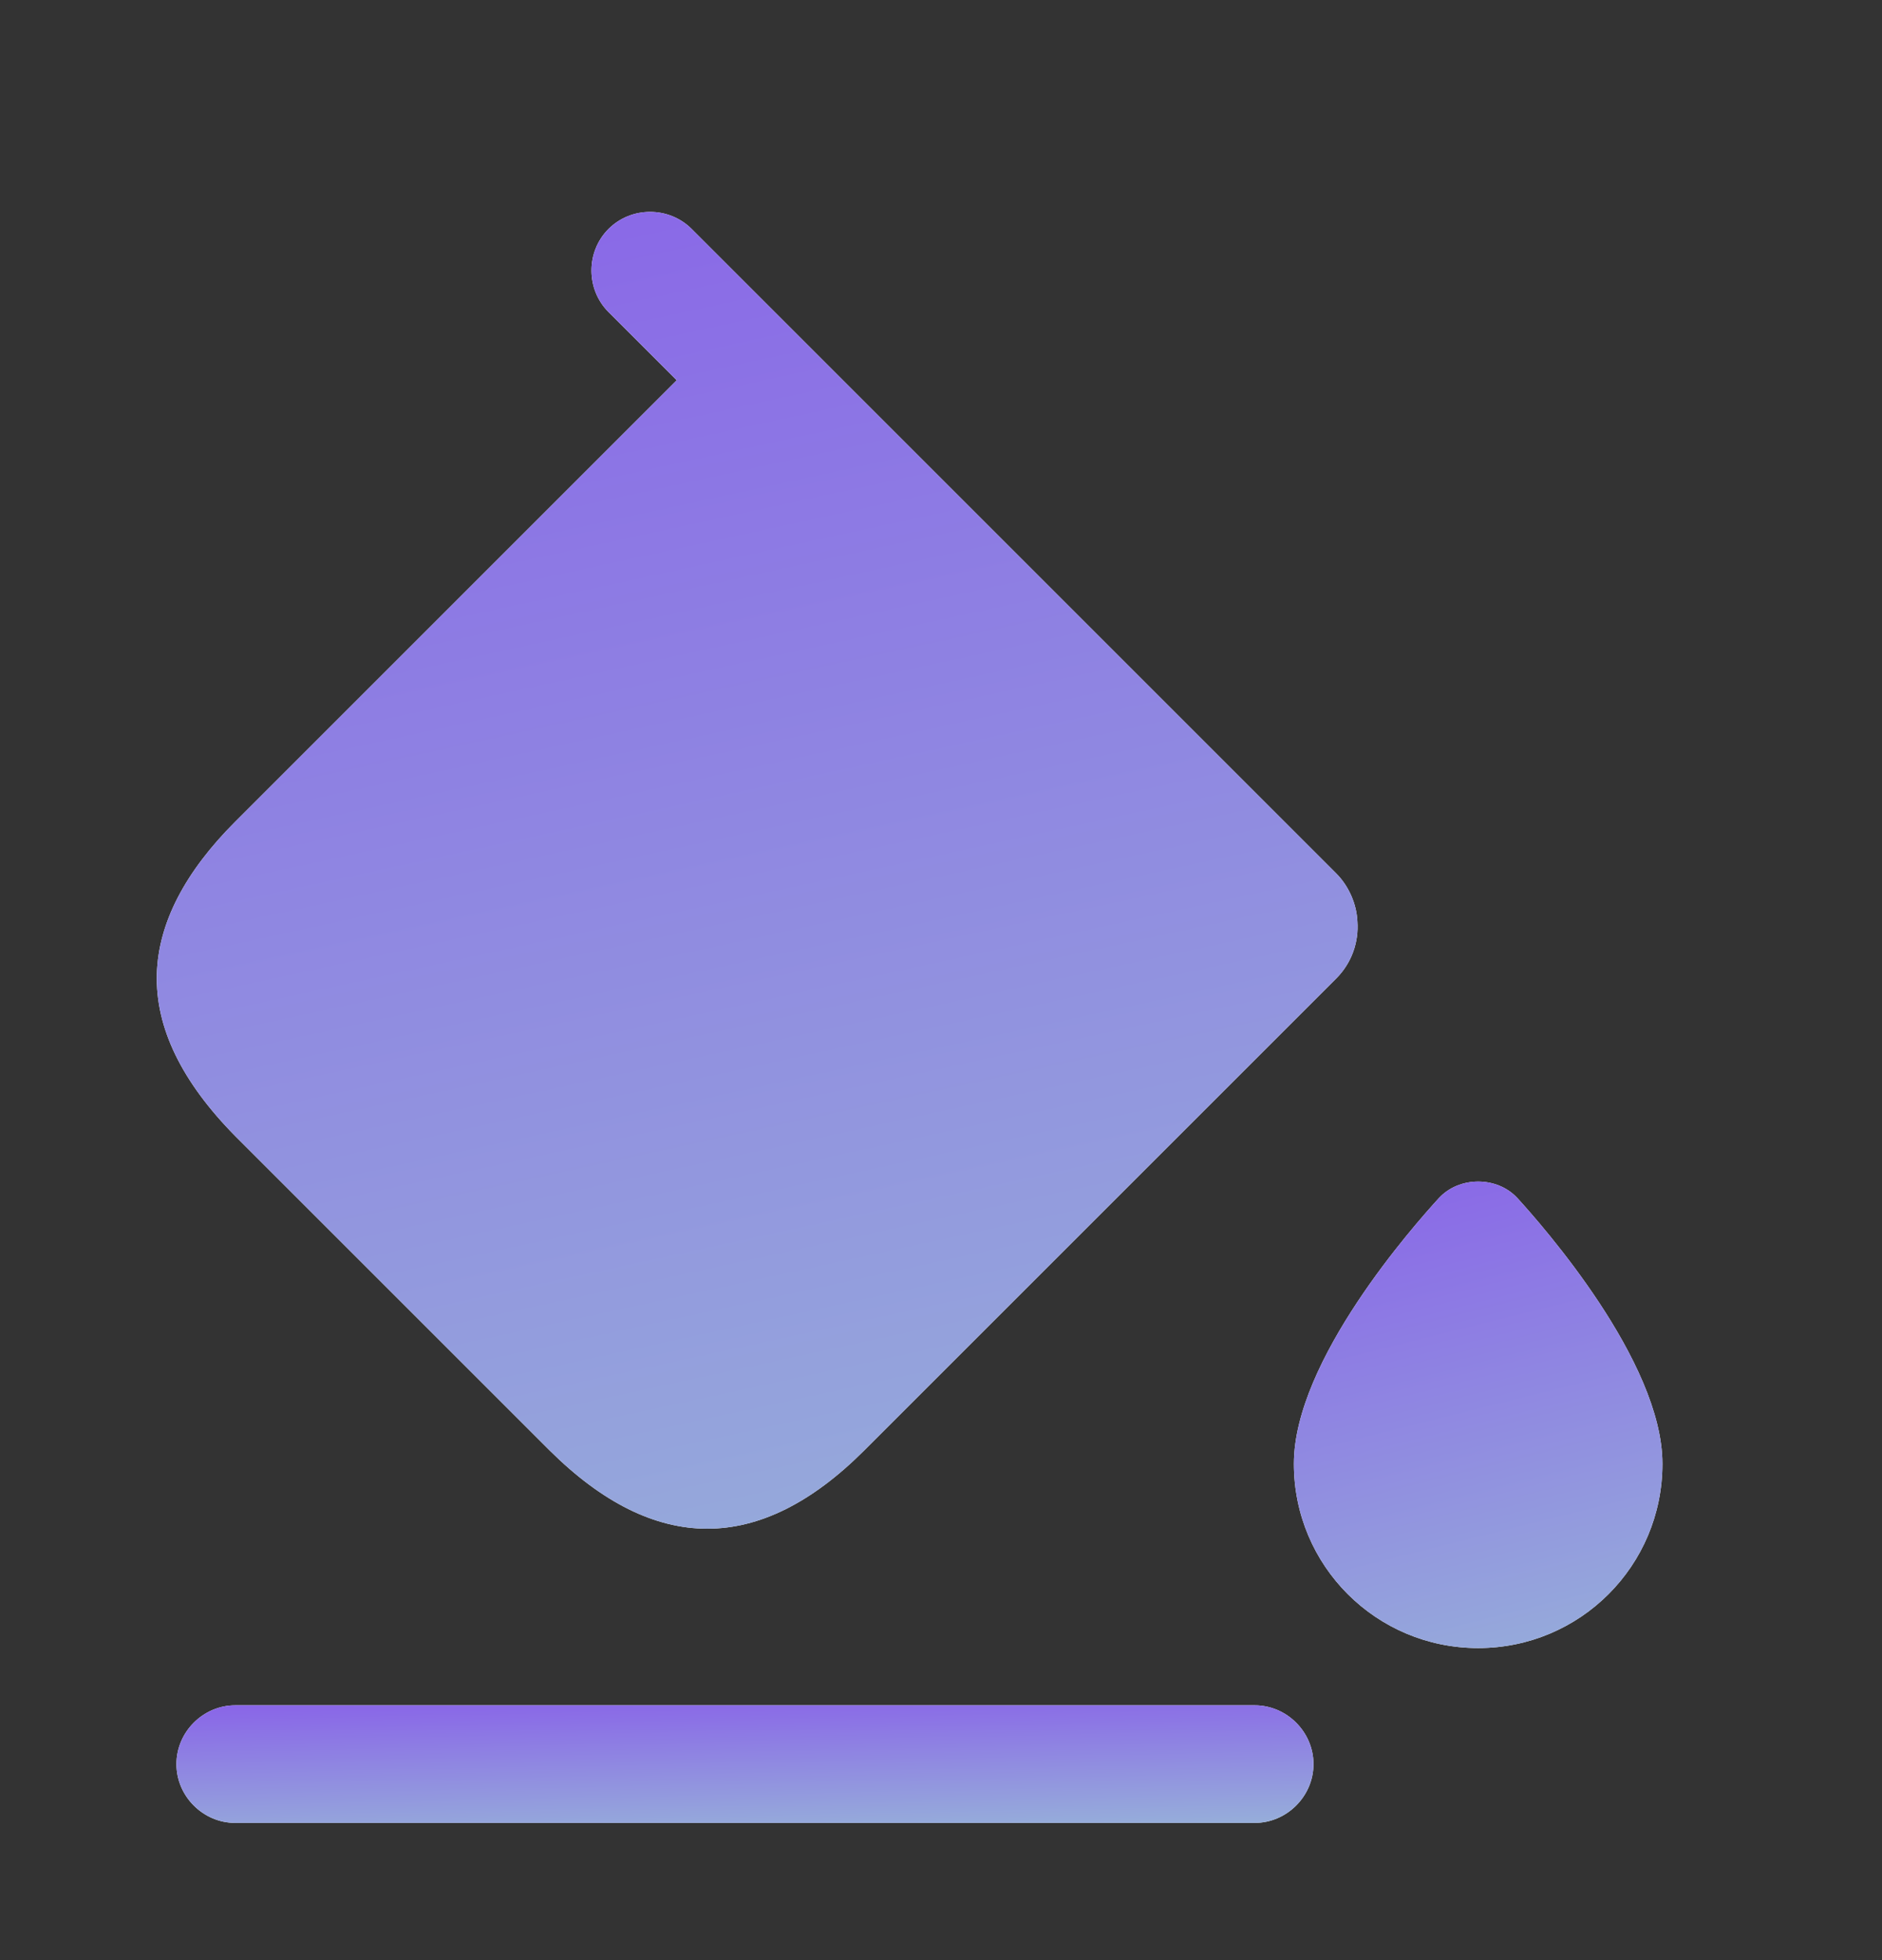
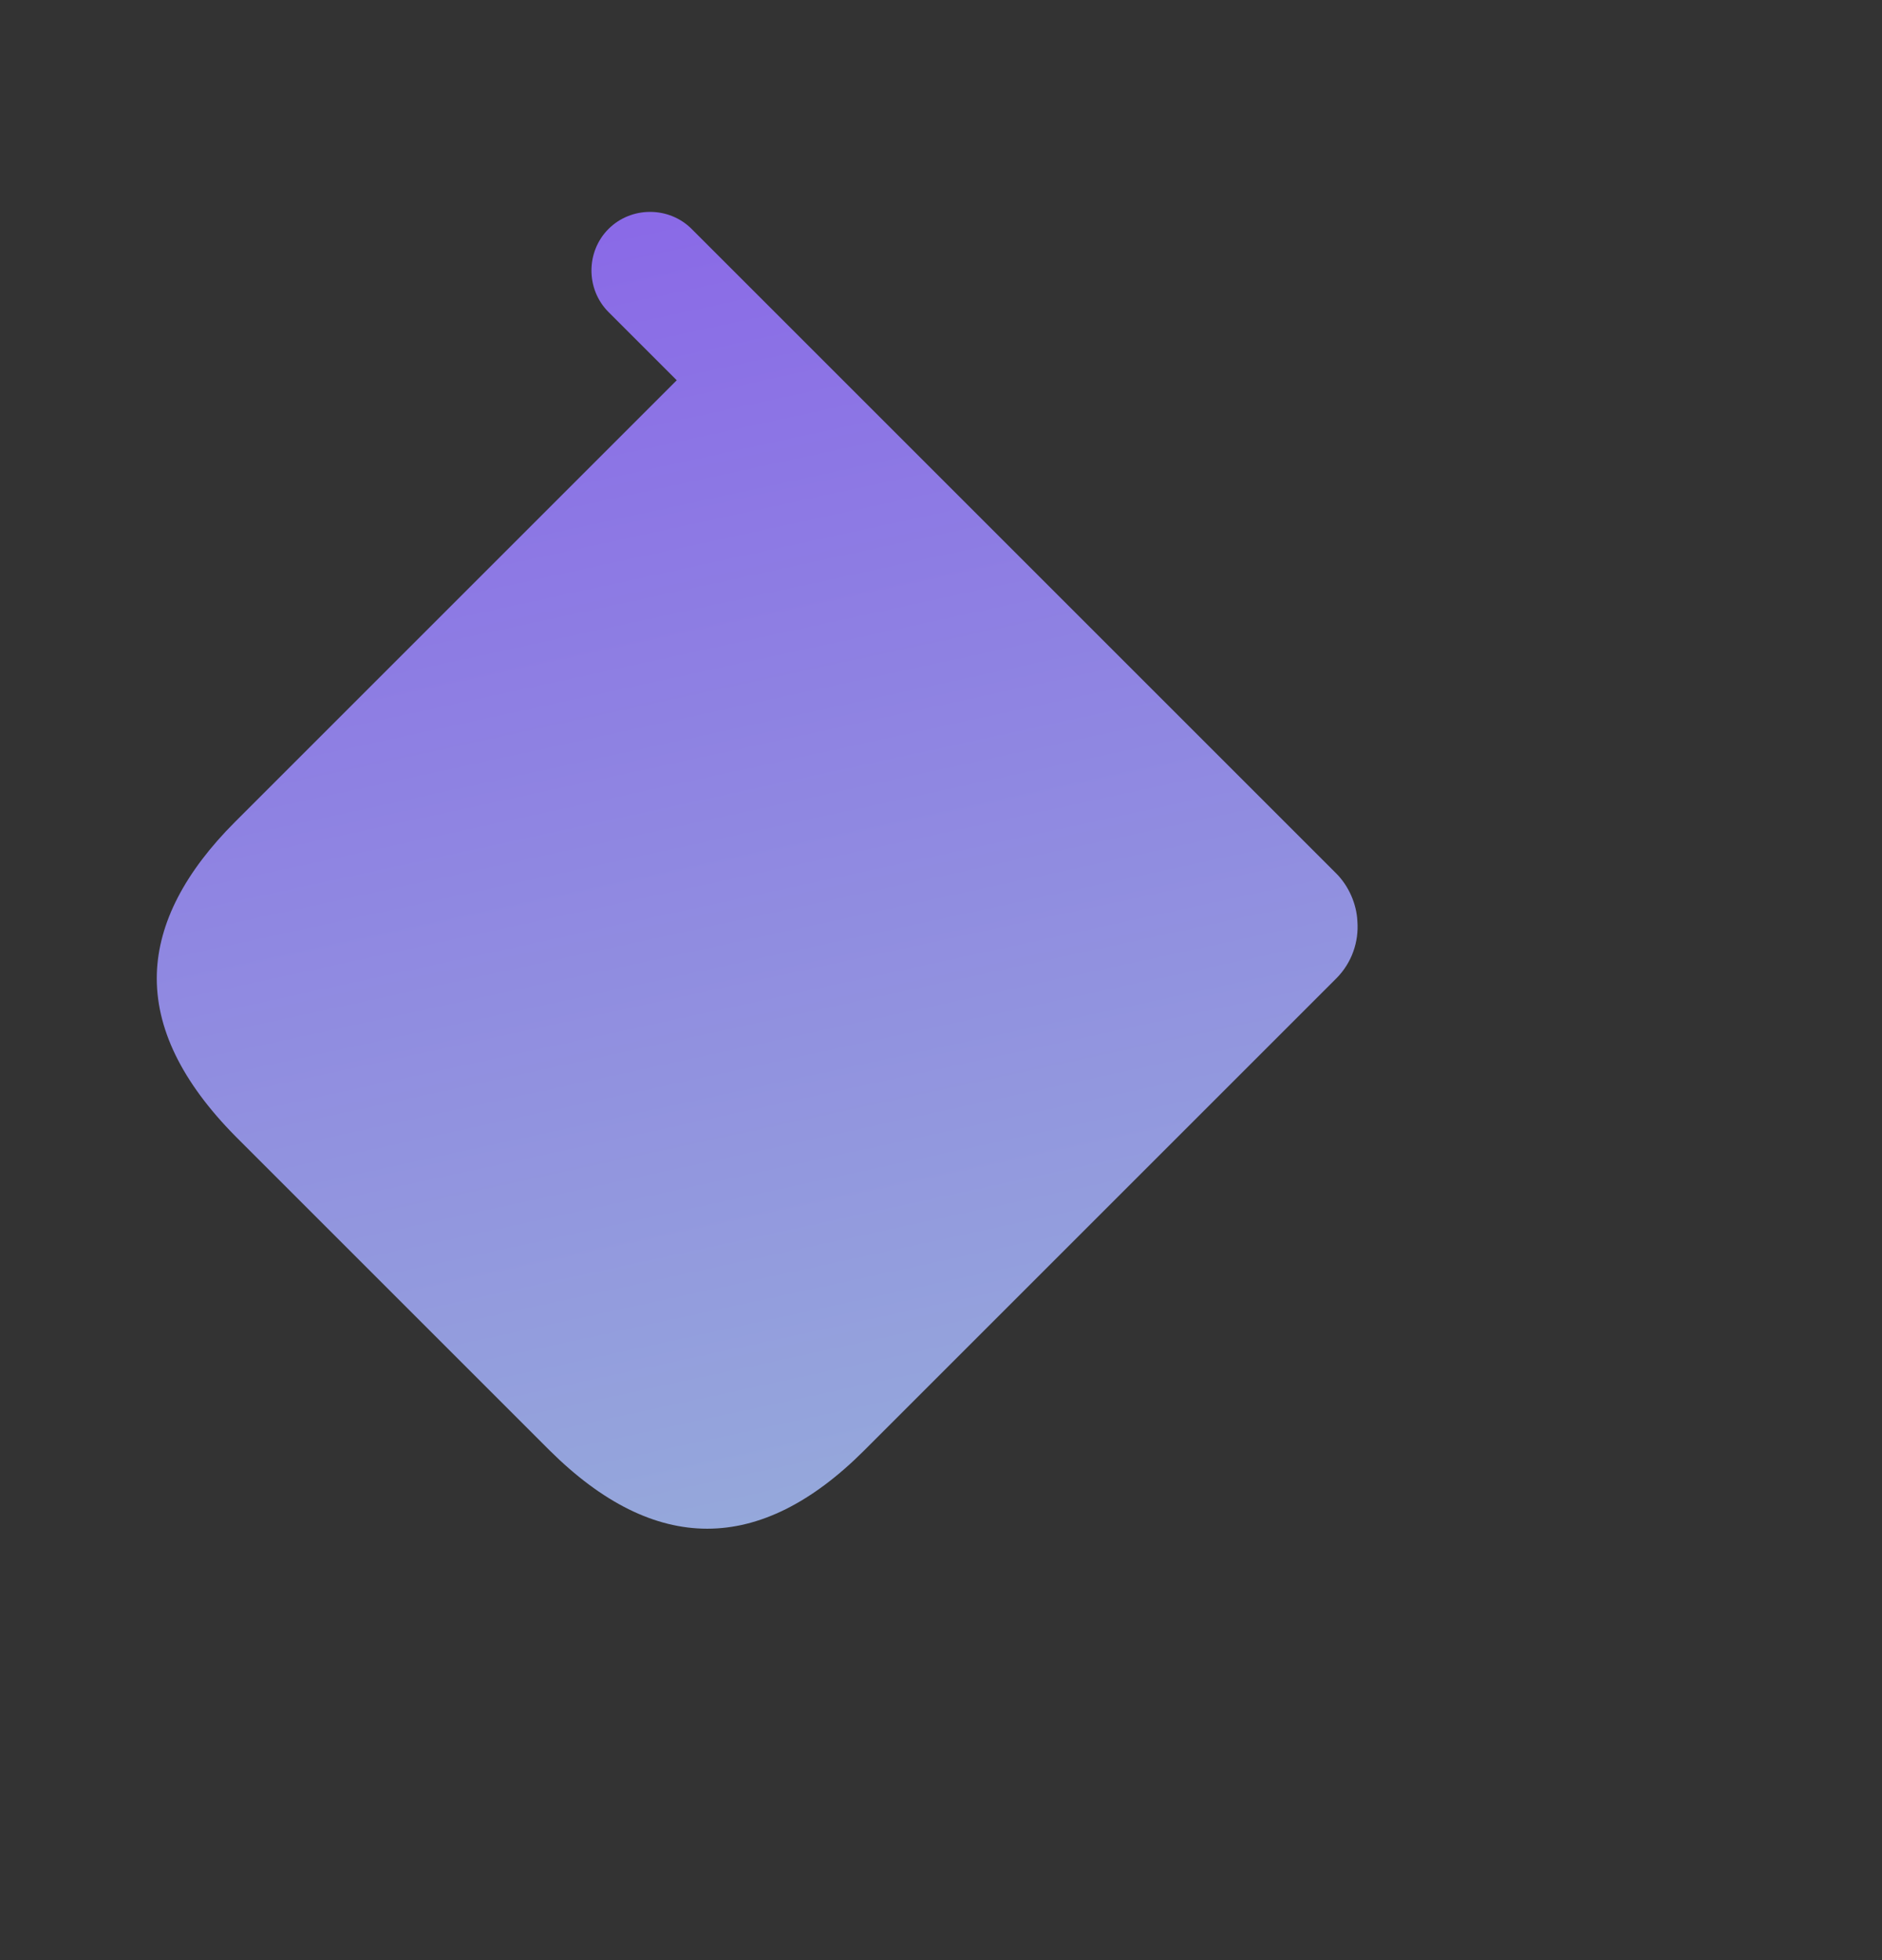
<svg xmlns="http://www.w3.org/2000/svg" width="24" height="25" viewBox="0 0 24 25" fill="none">
  <rect x="0" y="0" width="24" height="25" fill="#333333" stroke="none" />
-   <path d="M17.04 11.14L9.69 3.79L8.82 2.92C8.53 2.63 8.05 2.63 7.76 2.92C7.47 3.21 7.47 3.69 7.76 3.98L8.63 4.85L3 10.48C2.36 11.12 2.02 11.77 2 12.42C1.98 13.11 2.32 13.8 3 14.49L7.01 18.5C8.35 19.83 9.69 19.83 11.02 18.5L17.04 12.48C17.24 12.28 17.33 12.01 17.31 11.75C17.3 11.53 17.2 11.3 17.04 11.14Z" fill="white" />
  <path d="M17.04 11.14L9.69 3.79L8.82 2.92C8.53 2.63 8.05 2.63 7.76 2.92C7.47 3.21 7.47 3.69 7.76 3.98L8.63 4.85L3 10.48C2.36 11.12 2.02 11.77 2 12.42C1.98 13.11 2.32 13.8 3 14.49L7.01 18.5C8.35 19.83 9.69 19.83 11.02 18.5L17.04 12.48C17.24 12.28 17.33 12.01 17.31 11.75C17.3 11.53 17.2 11.3 17.04 11.14Z" fill="url(#paint0_linear_156_405)" />
-   <path d="M16 23.25H3C2.59 23.25 2.25 22.91 2.25 22.5C2.25 22.09 2.59 21.75 3 21.75H16C16.41 21.75 16.75 22.09 16.75 22.5C16.75 22.91 16.41 23.25 16 23.25Z" fill="white" />
-   <path d="M16 23.25H3C2.59 23.25 2.25 22.91 2.25 22.5C2.25 22.09 2.59 21.75 3 21.75H16C16.41 21.75 16.75 22.09 16.75 22.5C16.75 22.91 16.41 23.25 16 23.25Z" fill="url(#paint1_linear_156_405)" />
-   <path d="M19.35 15.28C19.09 15 18.61 15 18.35 15.28C18.04 15.62 16.5 17.35 16.5 18.67C16.5 19.97 17.55 21.02 18.85 21.02C20.15 21.02 21.2 19.97 21.2 18.67C21.2 17.36 19.66 15.62 19.35 15.28Z" fill="white" />
-   <path d="M19.35 15.28C19.09 15 18.61 15 18.35 15.28C18.04 15.62 16.5 17.35 16.5 18.67C16.5 19.97 17.55 21.02 18.85 21.02C20.15 21.02 21.2 19.97 21.2 18.67C21.2 17.36 19.66 15.62 19.35 15.28Z" fill="url(#paint2_linear_156_405)" />
  <defs>
    <linearGradient id="paint0_linear_156_405" x1="5.978" y1="-1.281" x2="10.729" y2="20.583" gradientUnits="userSpaceOnUse">
      <stop stop-color="#8759EA" />
      <stop offset="1" stop-color="#96ADDA" />
    </linearGradient>
    <linearGradient id="paint1_linear_156_405" x1="6.018" y1="21.394" x2="6.06" y2="23.438" gradientUnits="userSpaceOnUse">
      <stop stop-color="#8759EA" />
      <stop offset="1" stop-color="#96ADDA" />
    </linearGradient>
    <linearGradient id="paint2_linear_156_405" x1="17.721" y1="13.659" x2="19.635" y2="21.29" gradientUnits="userSpaceOnUse">
      <stop stop-color="#8759EA" />
      <stop offset="1" stop-color="#96ADDA" />
    </linearGradient>
  </defs>
</svg>